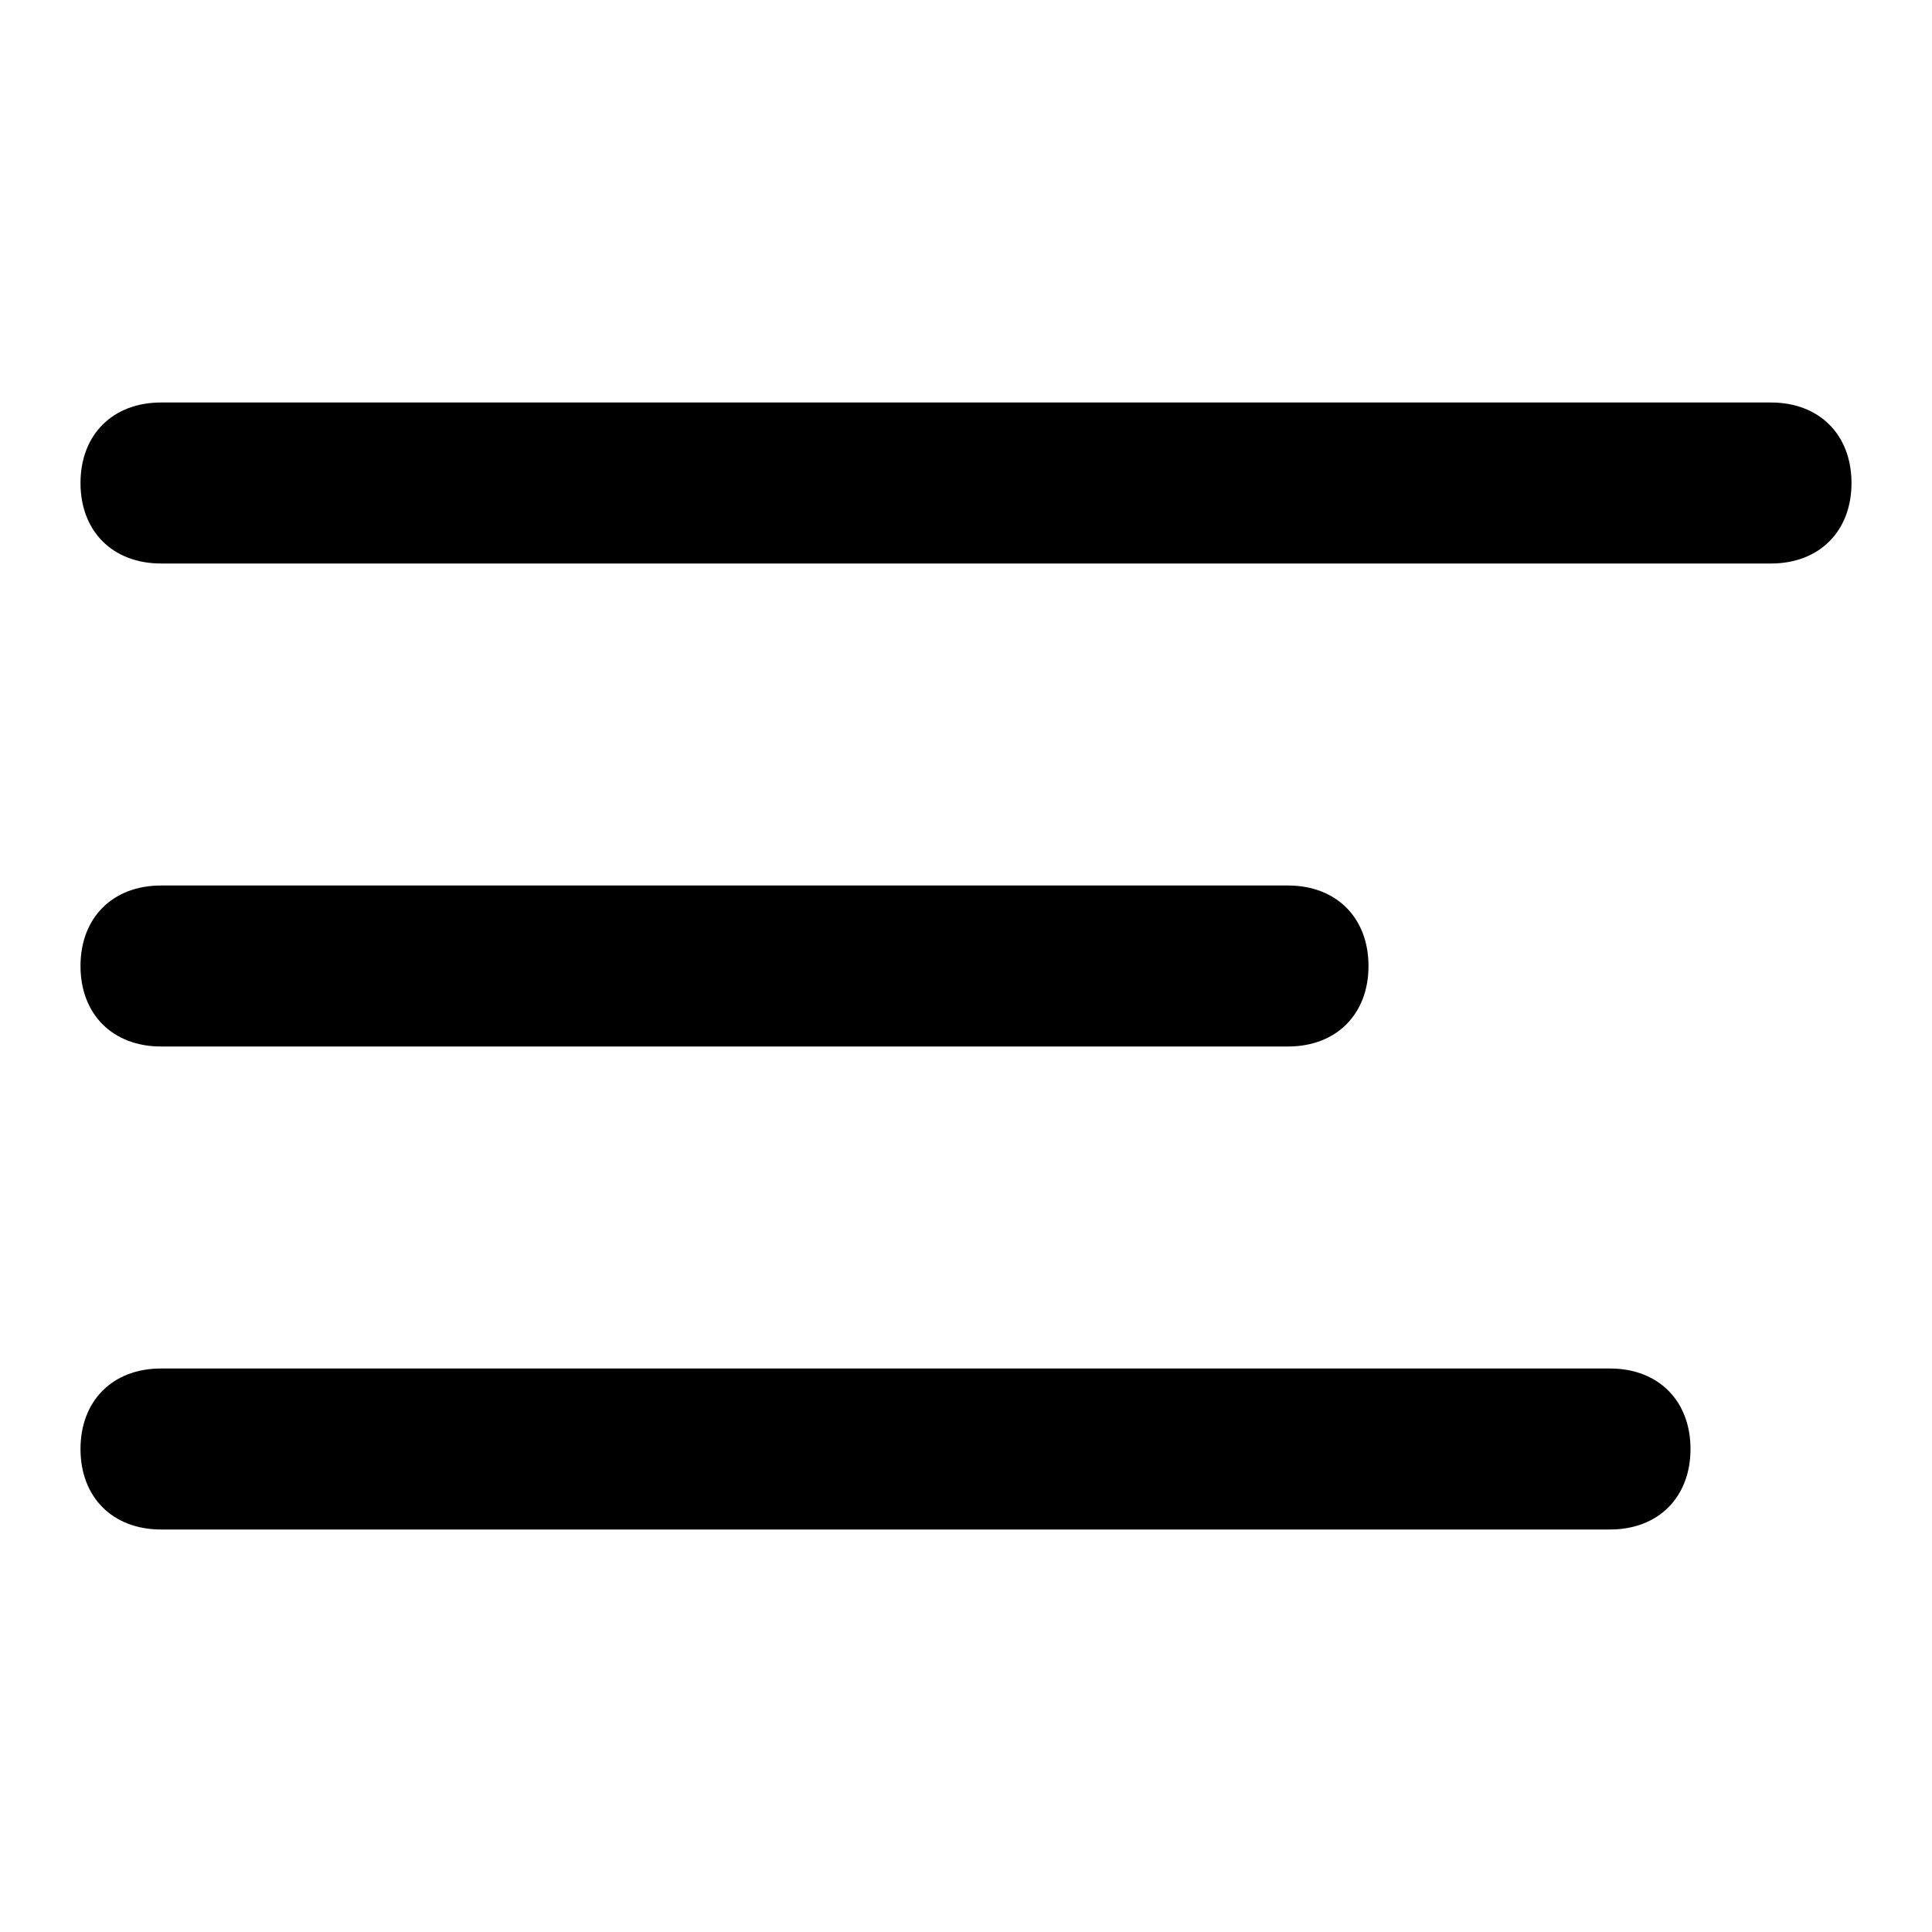
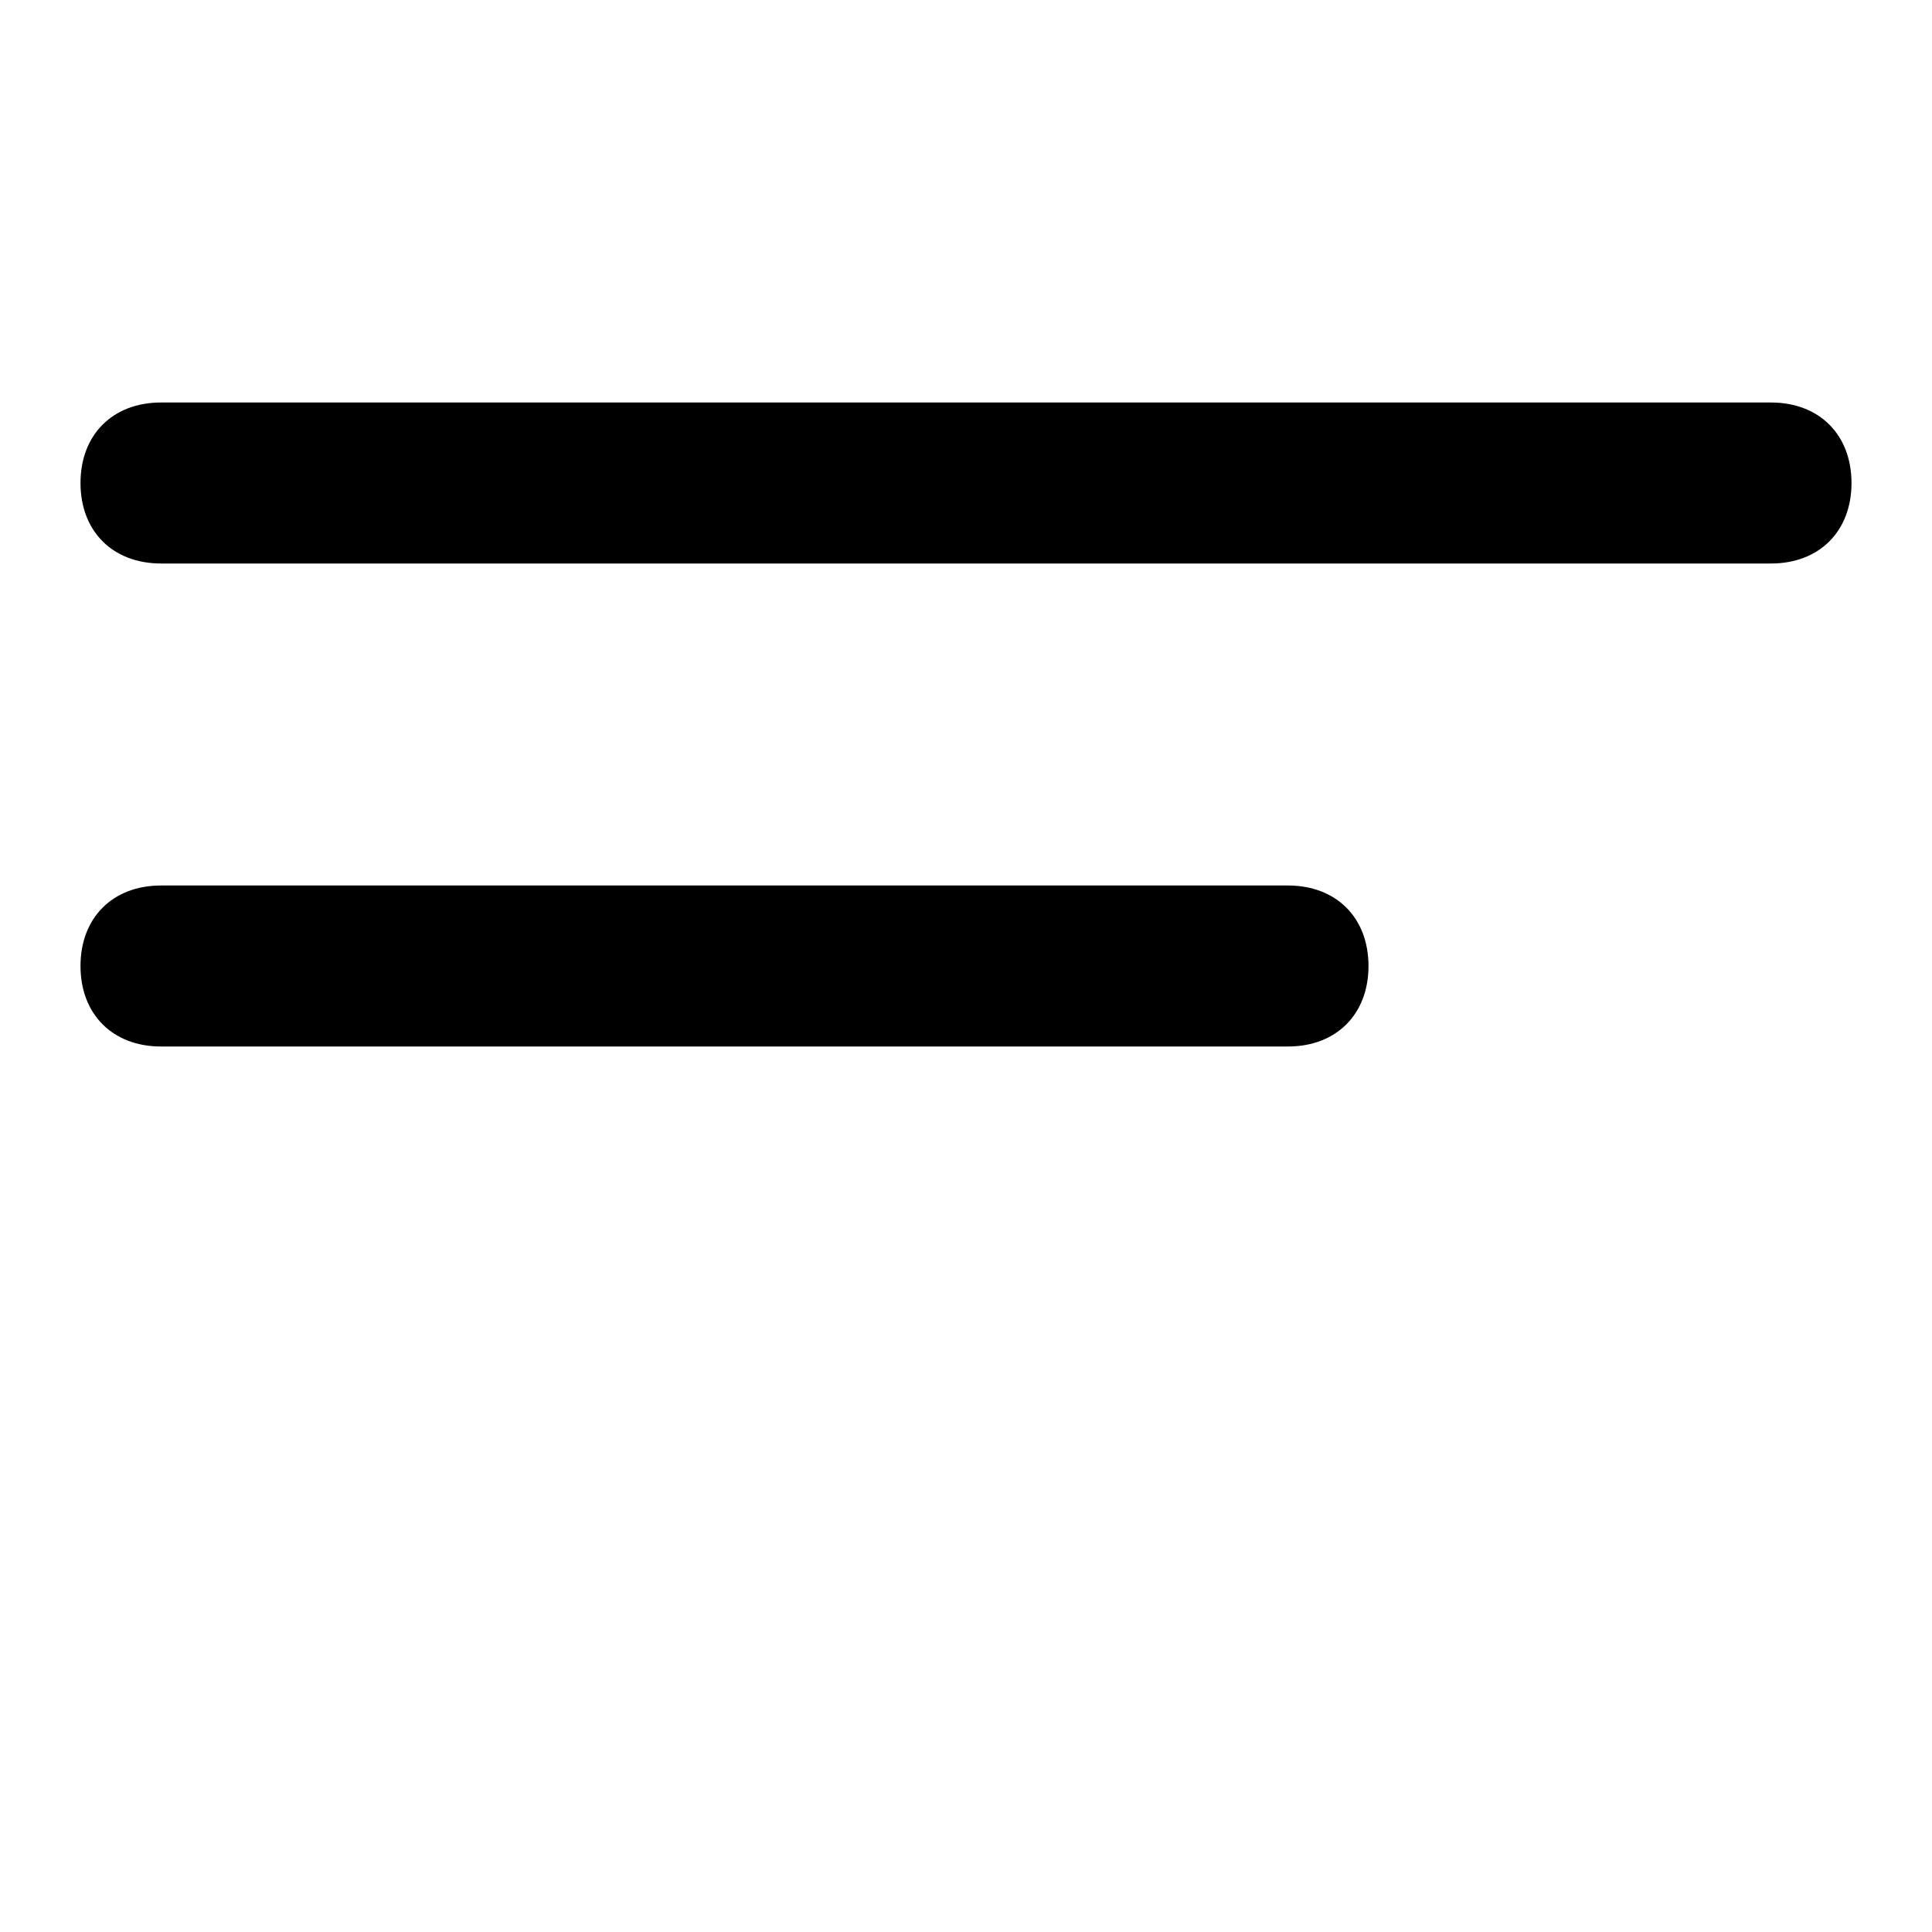
<svg xmlns="http://www.w3.org/2000/svg" id="Layer_1" x="0px" y="0px" viewBox="0 0 24 24" style="enable-background:new 0 0 24 24;" xml:space="preserve">
  <path d="M16,11H2c-0.6,0-1,0.4-1,1s0.4,1,1,1h14c0.6,0,1-0.4,1-1S16.6,11,16,11z" />
  <path d="M22,5H2C1.4,5,1,5.4,1,6s0.4,1,1,1h20c0.6,0,1-0.4,1-1S22.6,5,22,5z" />
-   <path d="M20,17H2c-0.6,0-1,0.4-1,1s0.4,1,1,1h18c0.6,0,1-0.4,1-1S20.6,17,20,17z" />
</svg>